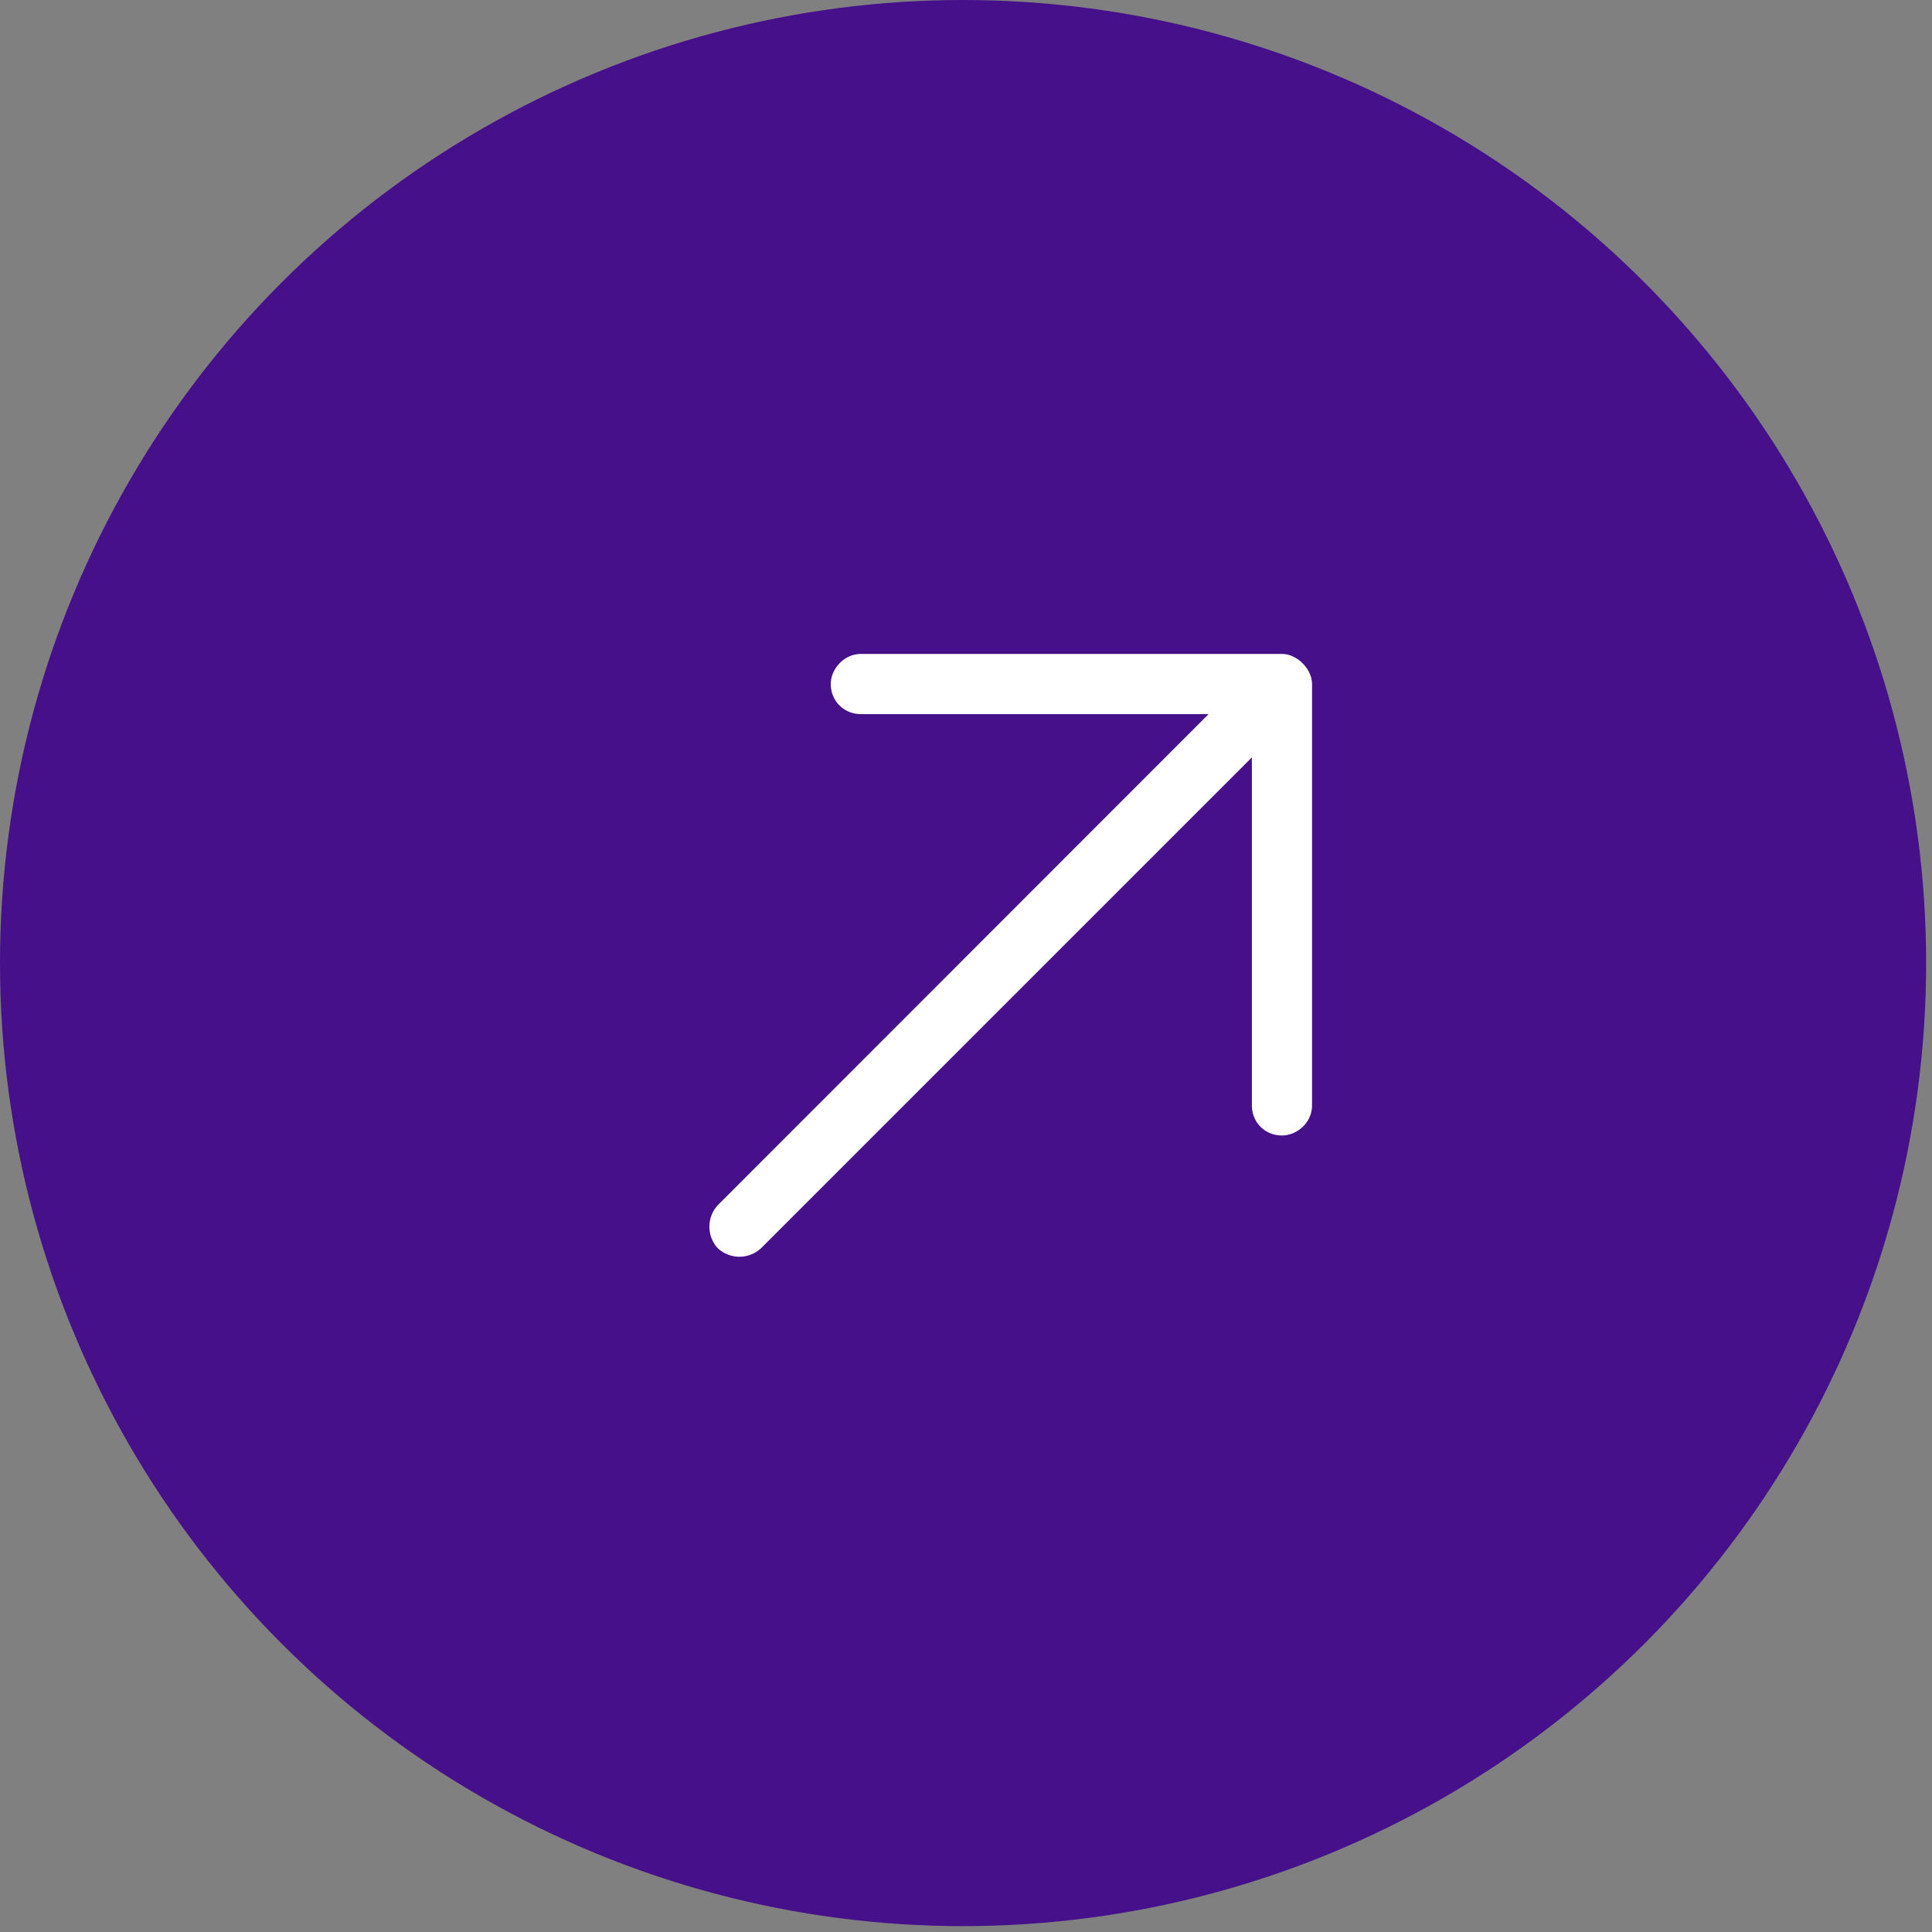
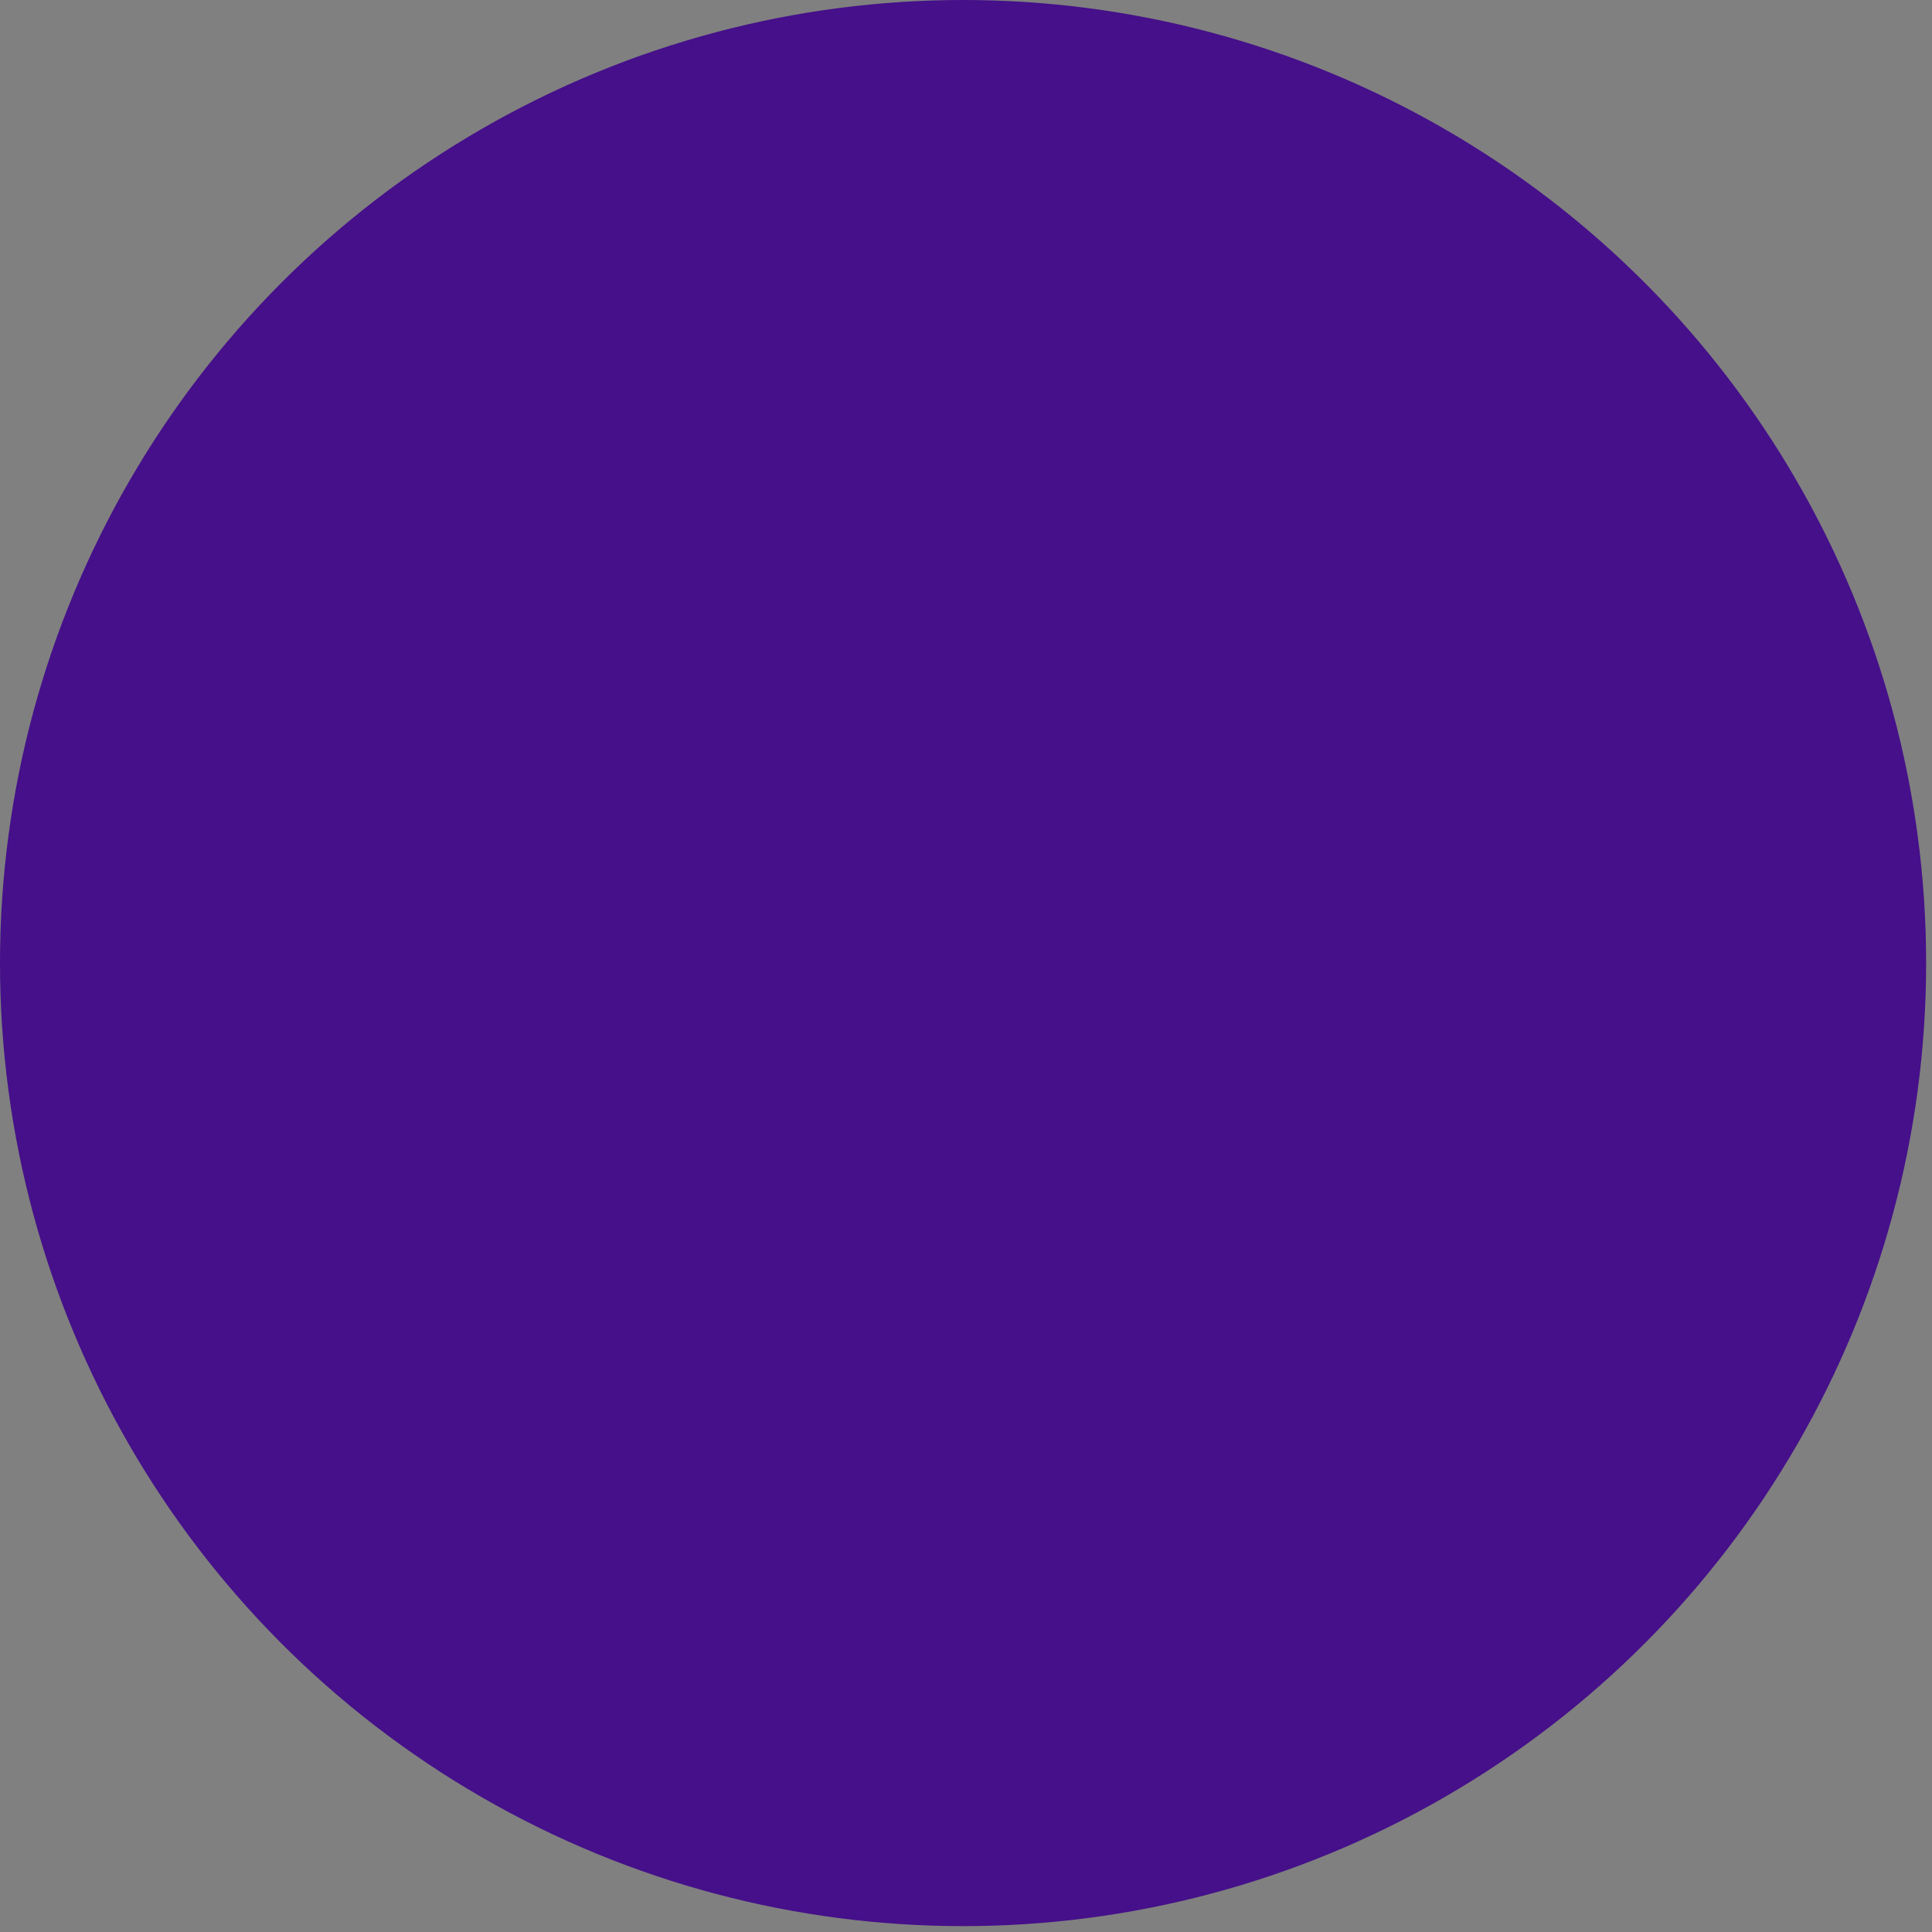
<svg xmlns="http://www.w3.org/2000/svg" width="79" height="79" fill="none">
  <rect width="100%" height="100%" fill="#808080" stroke="none" />
  <circle cx="39.38" cy="39.38" r="39.38" fill="#45108A" />
-   <path d="M52.42 26.74c.62 0 1.23.62 1.23 1.23V45.2c0 .7-.61 1.23-1.23 1.23-.7 0-1.23-.54-1.23-1.23V30.97L31.12 51.04a1.3 1.3 0 0 1-1.77 0 1.3 1.3 0 0 1 0-1.76L49.42 29.2H35.2c-.69 0-1.23-.54-1.23-1.23 0-.61.54-1.23 1.23-1.23h17.23Z" fill="#fff" />
</svg>